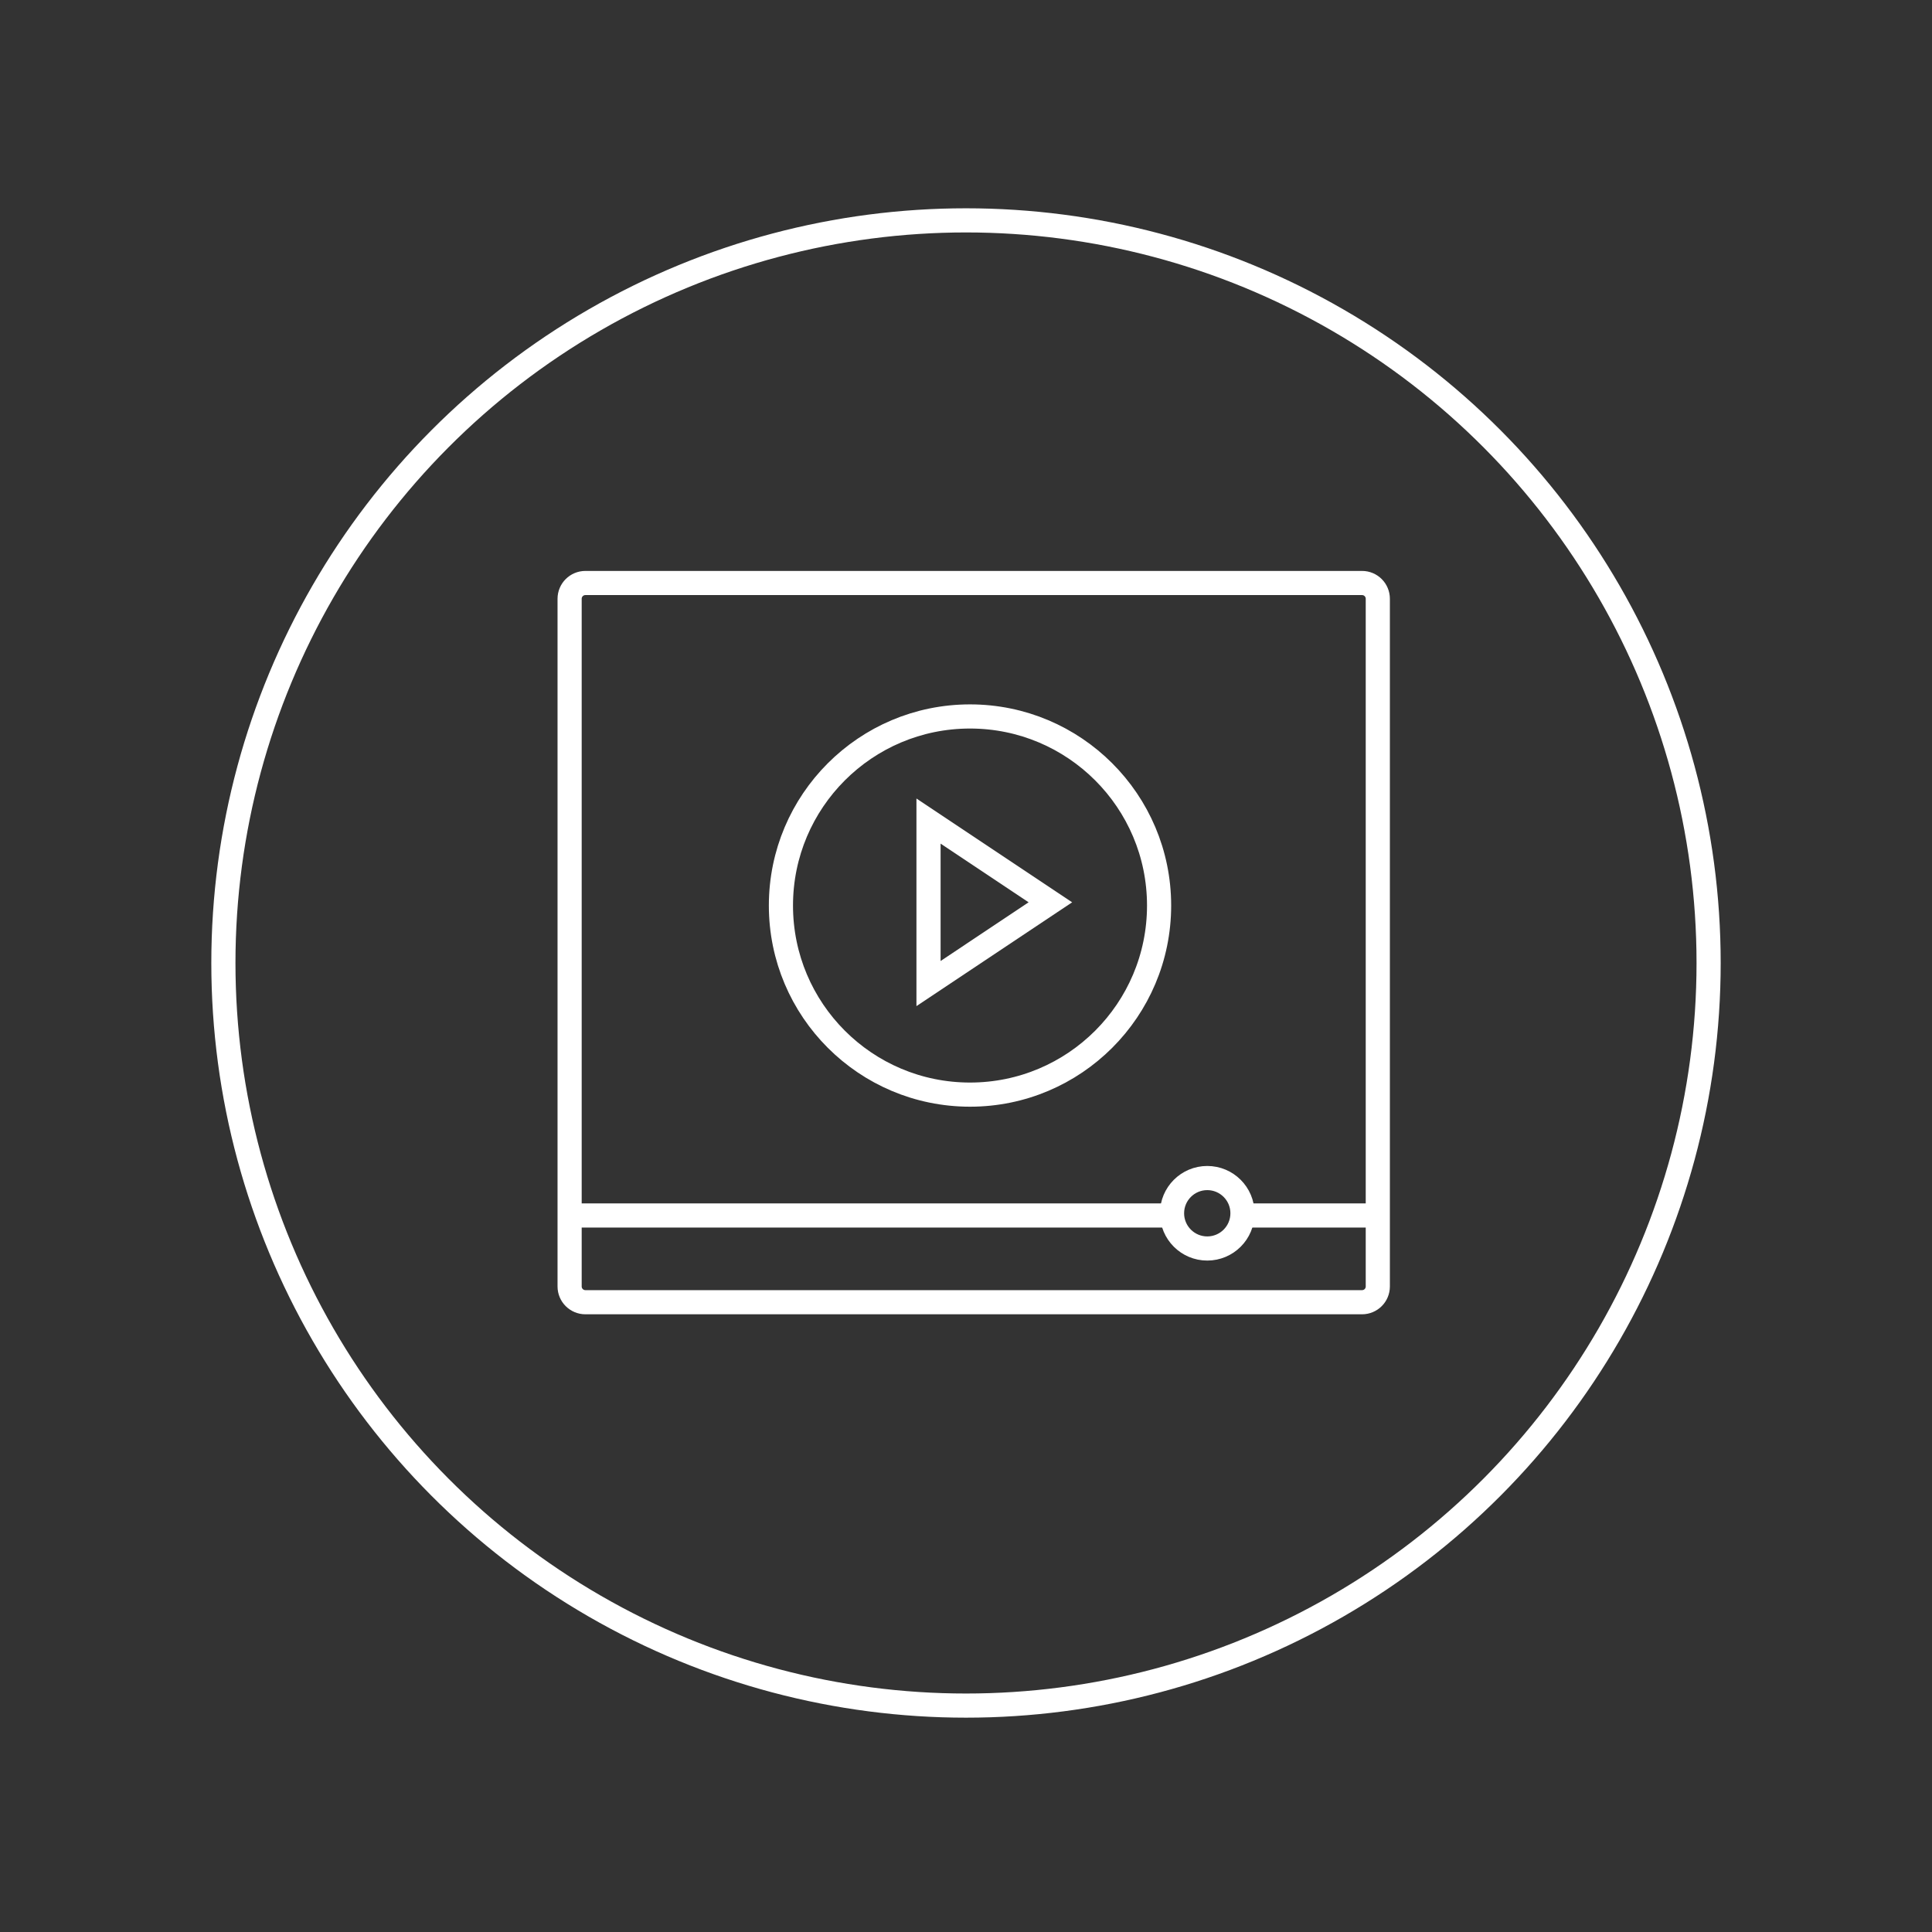
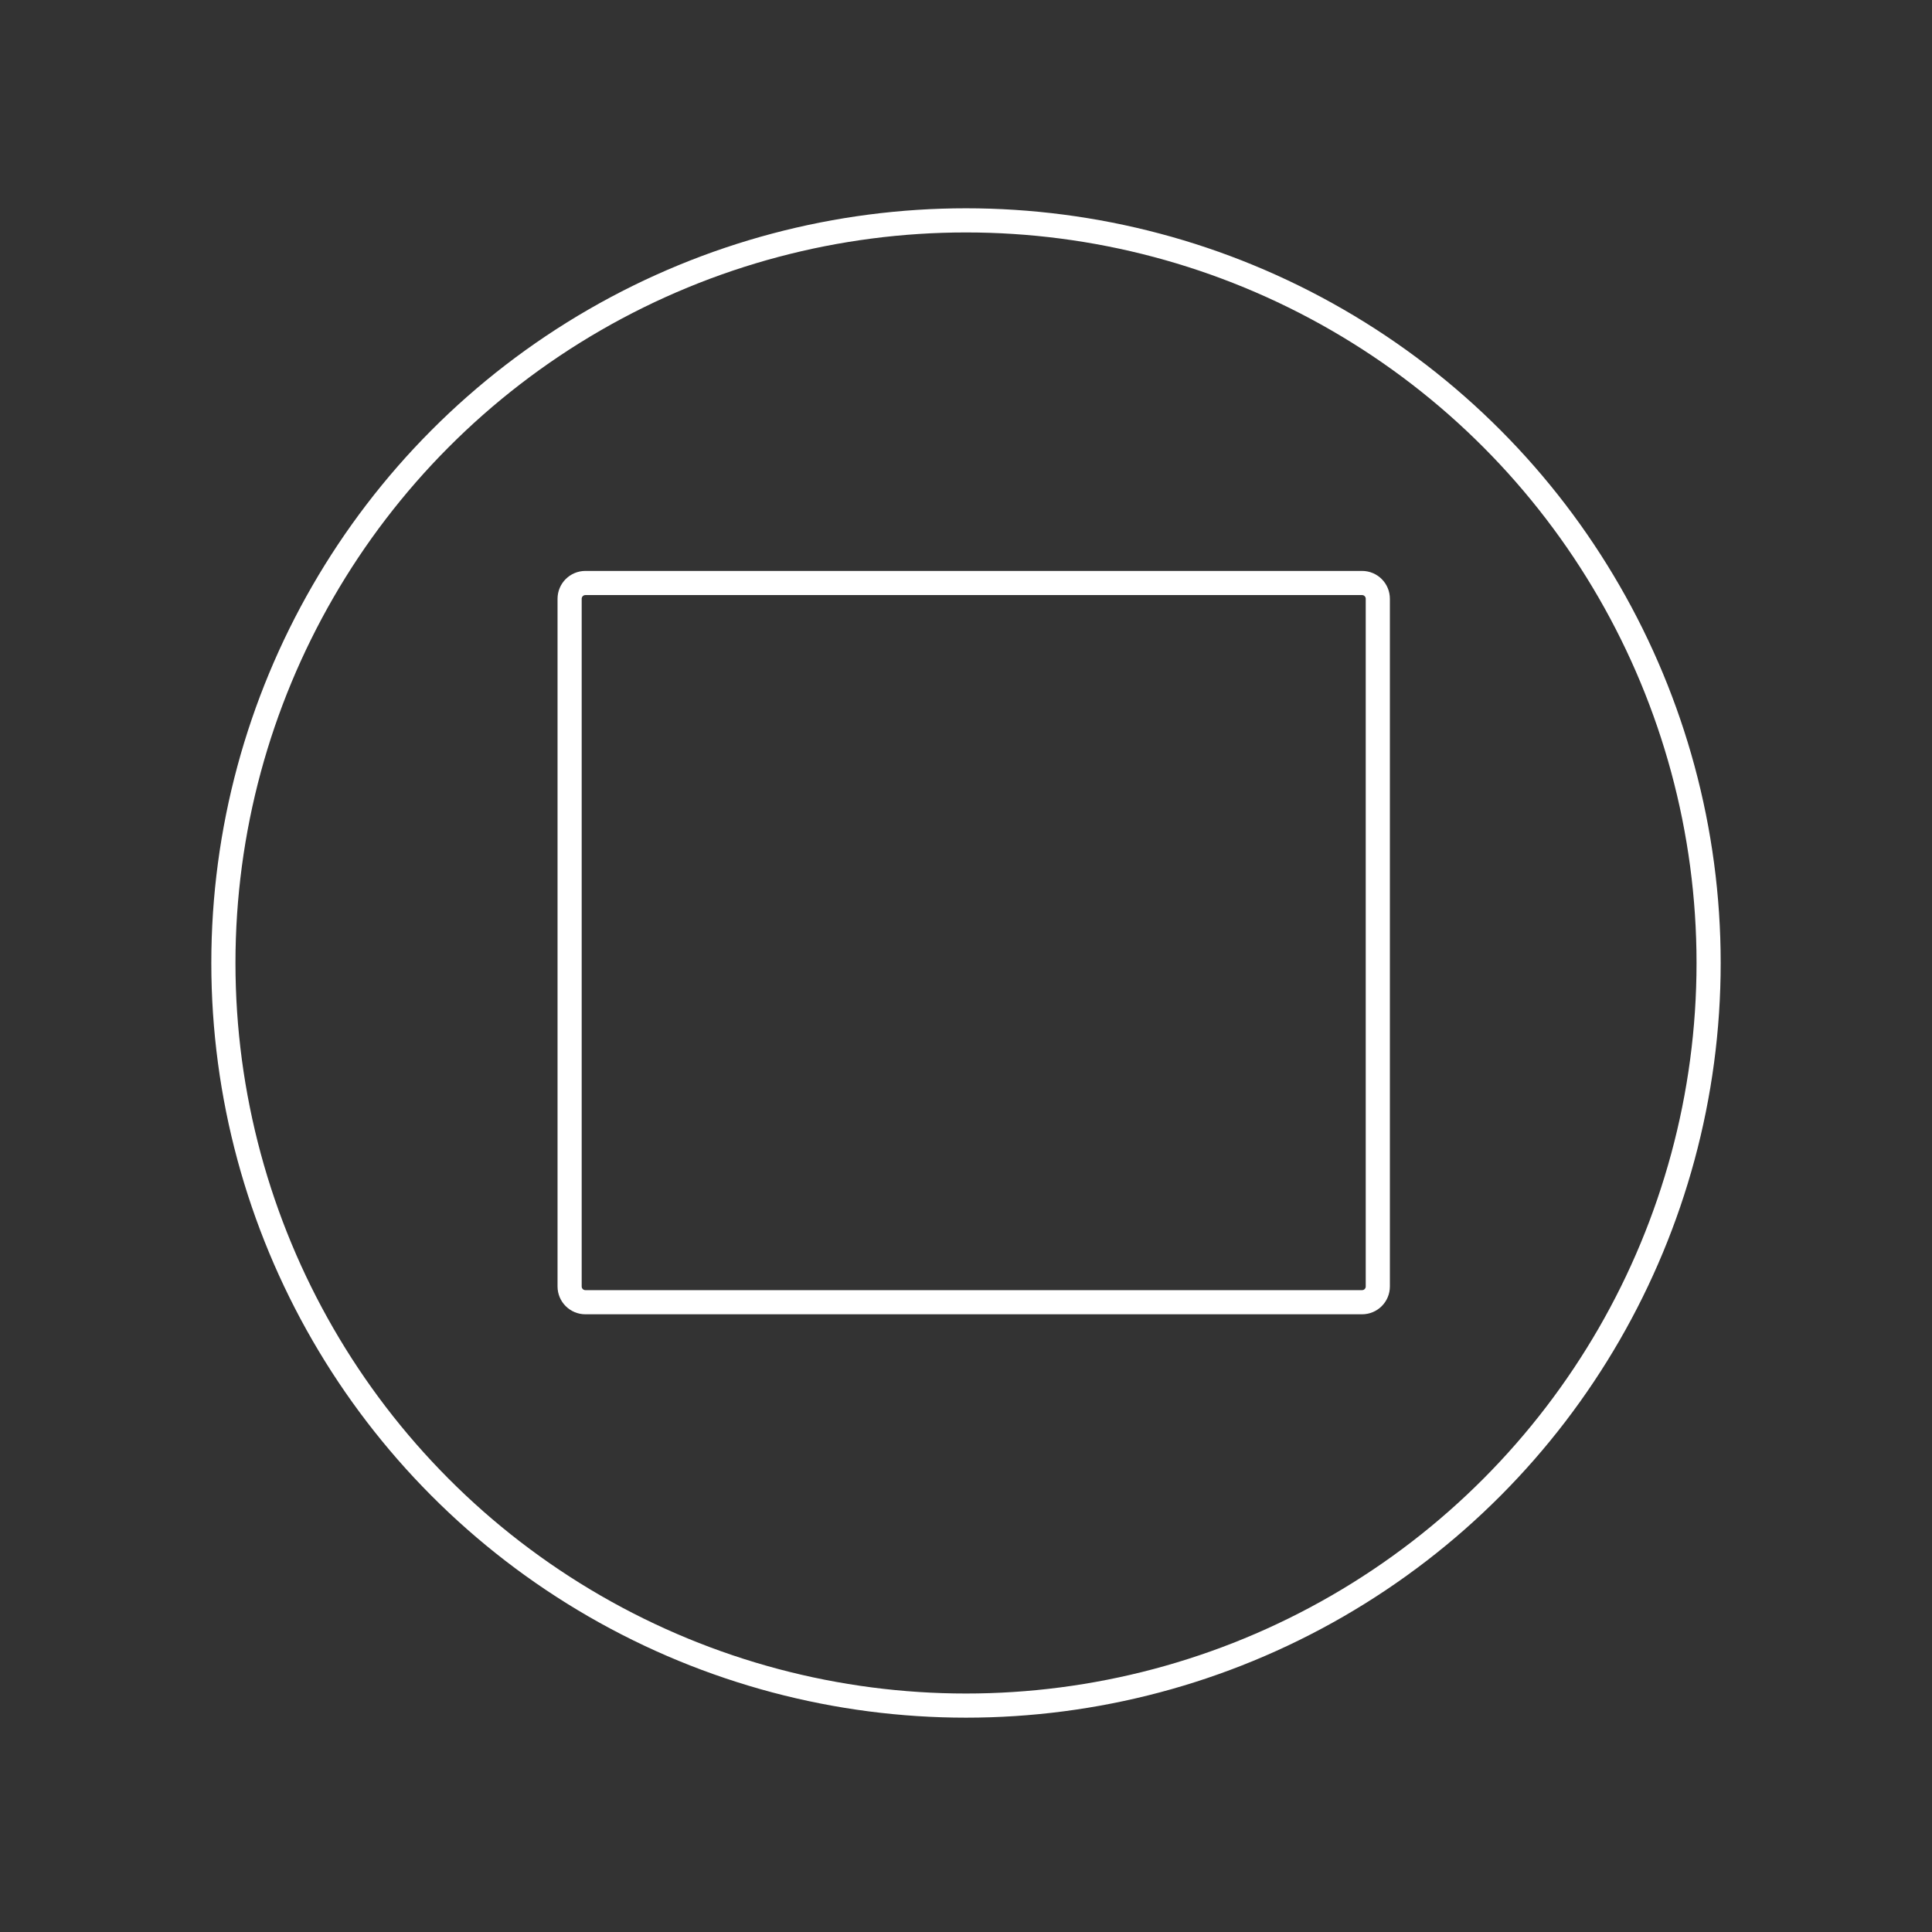
<svg xmlns="http://www.w3.org/2000/svg" version="1.1" id="Layer_1" x="0px" y="0px" width="160px" height="160px" viewBox="0 0 160 160" xml:space="preserve">
  <rect x="-2" y="-1.33" fill="#333333" width="165" height="161.666" />
  <polygon fill="#333333" points="27.357,114.82 35.339,103.77 47.238,104.189 47.554,117.045 " />
  <path fill="#333333" stroke="#FFFFFF" stroke-width="2" stroke-miterlimit="10" d="M114.104,106.54c0,0.719-0.582,1.304-1.305,1.304  h-64.32c-0.721,0-1.306-0.585-1.306-1.304V49.588c0-0.721,0.585-1.306,1.306-1.306h64.32c0.723,0,1.305,0.585,1.305,1.306V106.54z" />
-   <line fill="none" stroke="#FFFFFF" stroke-width="2" stroke-miterlimit="10" x1="47.042" y1="100.661" x2="114.719" y2="100.661" />
-   <circle fill="#333333" stroke="#FFFFFF" stroke-width="2" stroke-miterlimit="10" cx="80.332" cy="74.993" r="15.659" />
-   <polygon fill="#333333" stroke="#FFFFFF" stroke-width="2" stroke-miterlimit="10" points="76.896,67.997 76.896,81.454   86.988,74.725 " />
-   <circle fill="#333333" stroke="#FFFFFF" stroke-width="2" stroke-miterlimit="10" cx="99.98" cy="100.478" r="2.917" />
  <rect x="119.26" y="99.342" fill="#333333" width="22.797" height="47.896" />
  <polyline fill="#333333" points="118.568,118.686 125.938,113.389 123.175,105.788 117.188,104.637 118.107,117.764 " />
  <g>
    <polygon fill="#333333" points="46.75,131.25 53.5,135.25 64,139 80,141.25 91.75,140 106,135.75 120.5,150.25 117.5,156.5    36.25,160  " />
    <circle fill="none" stroke="#FFFFFF" stroke-width="2" stroke-miterlimit="10" cx="80" cy="79.75" r="61.5" />
  </g>
</svg>